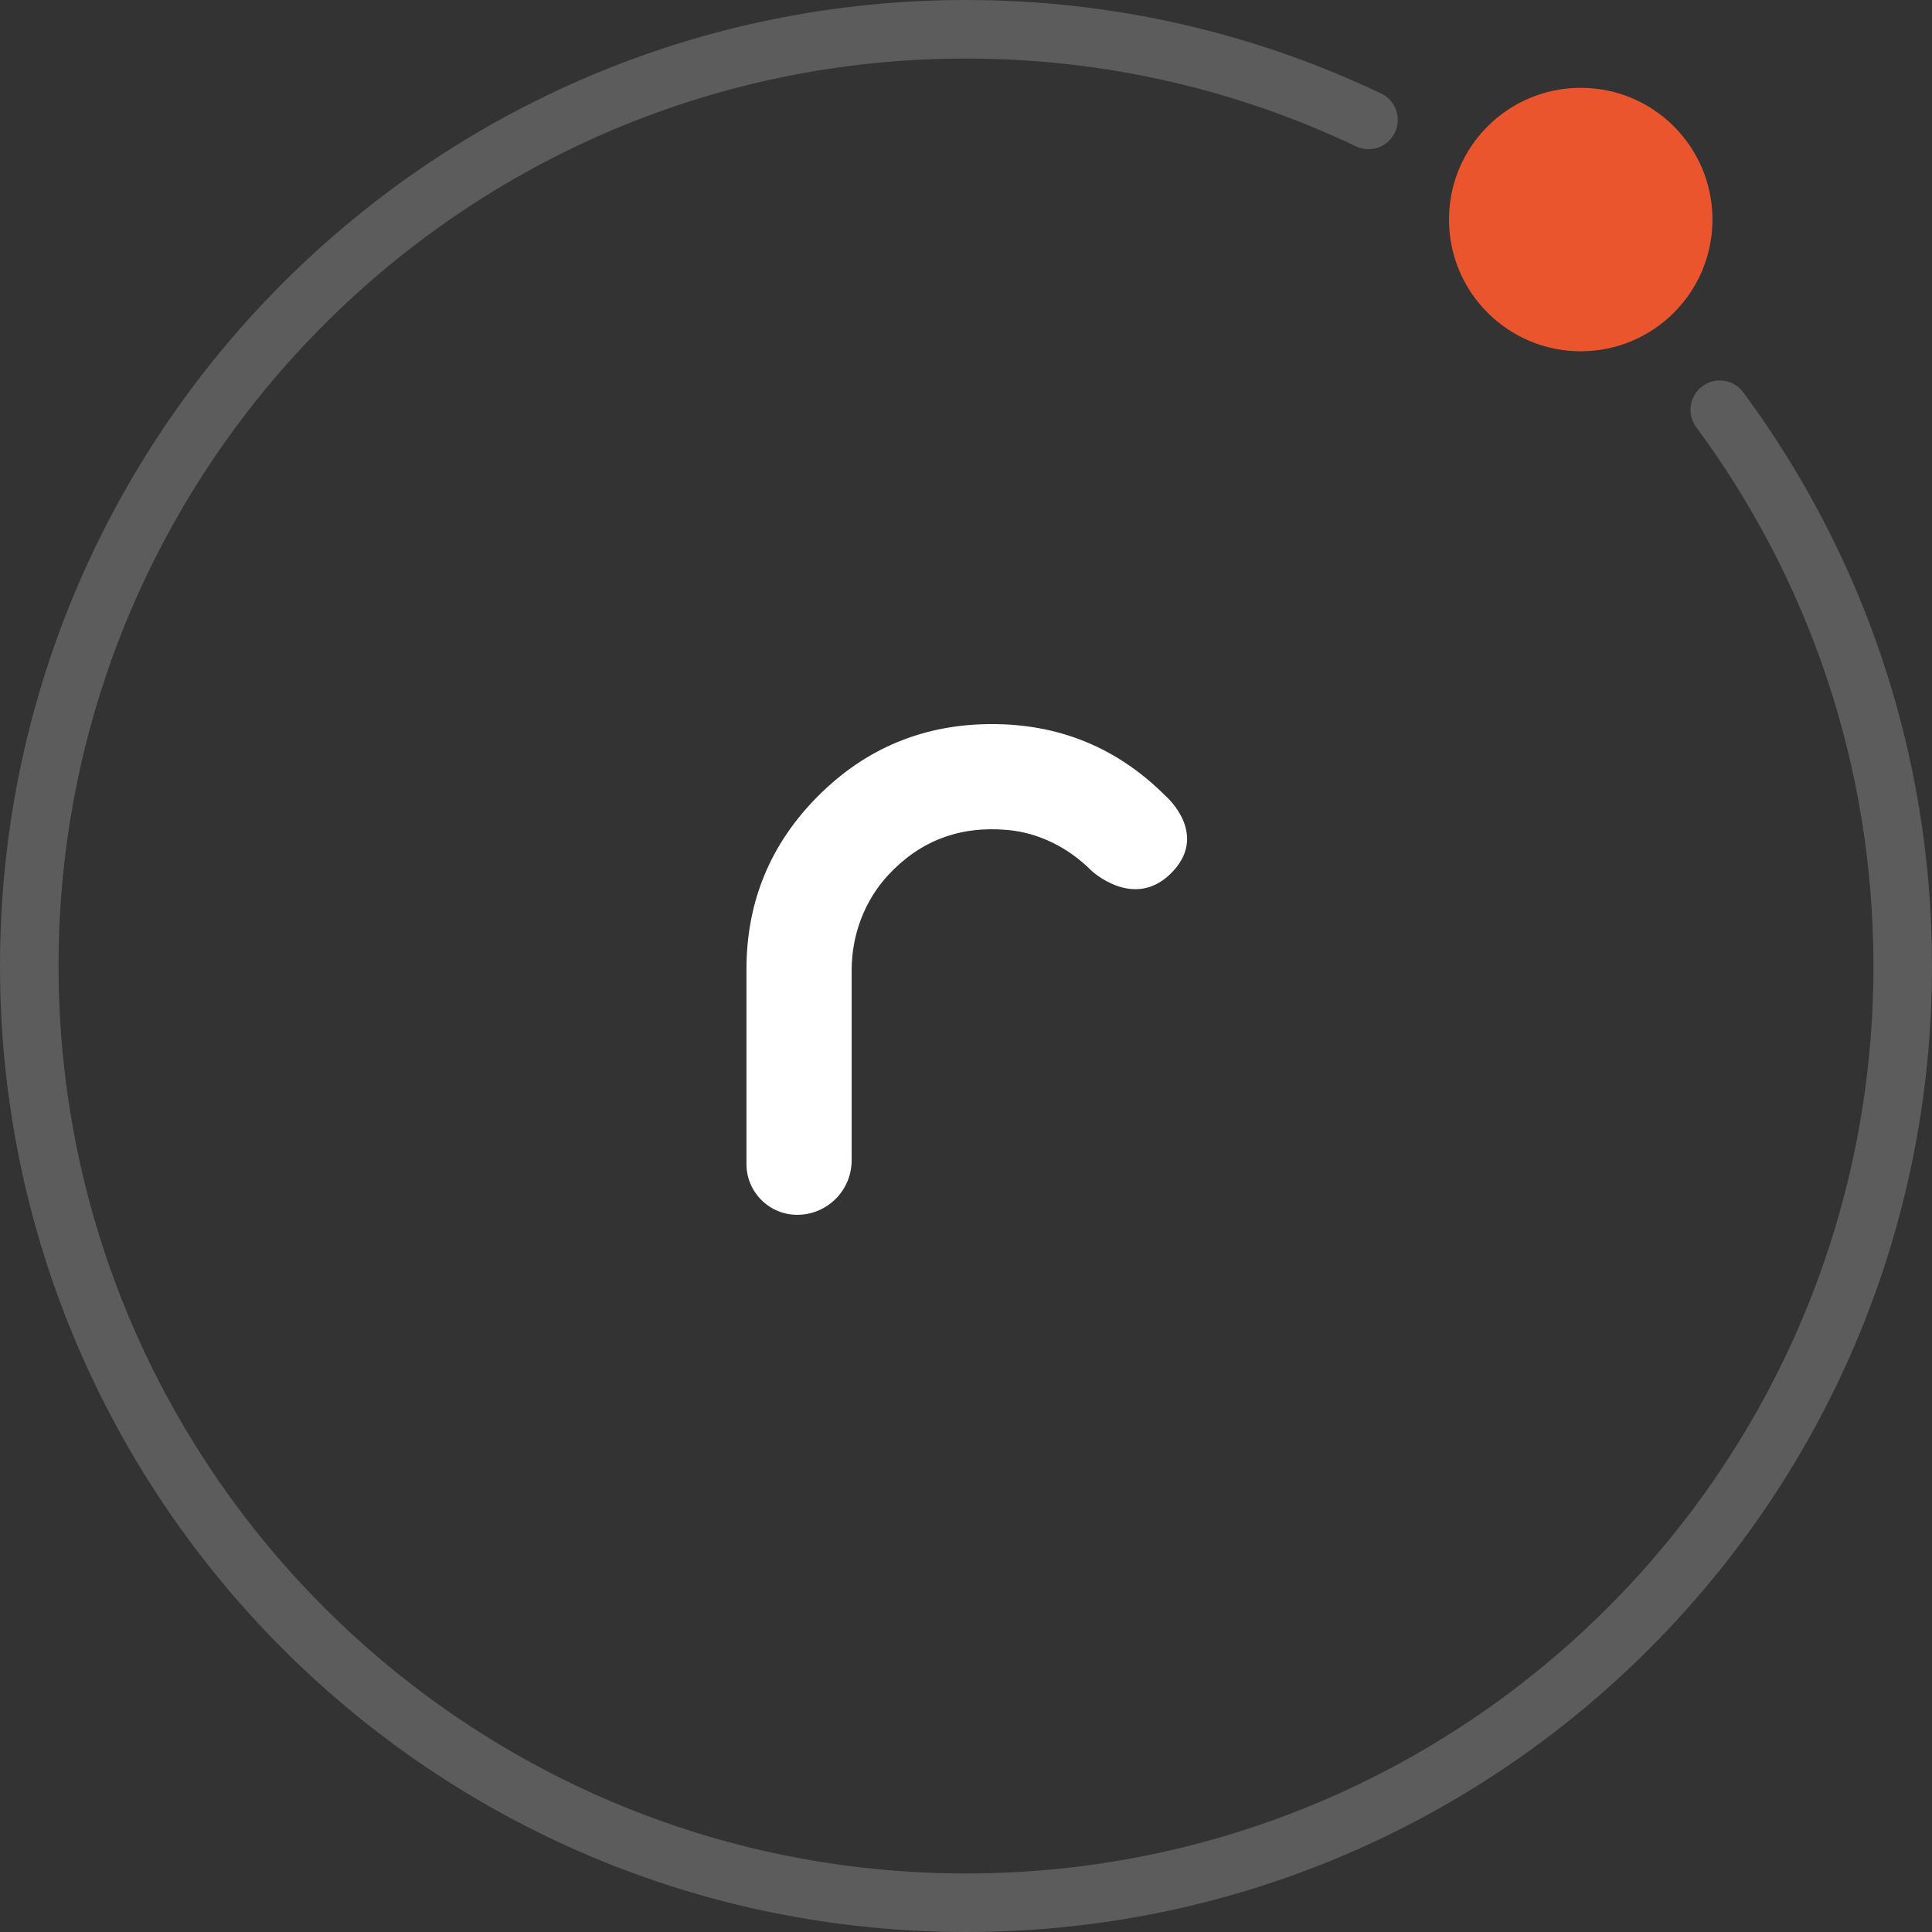
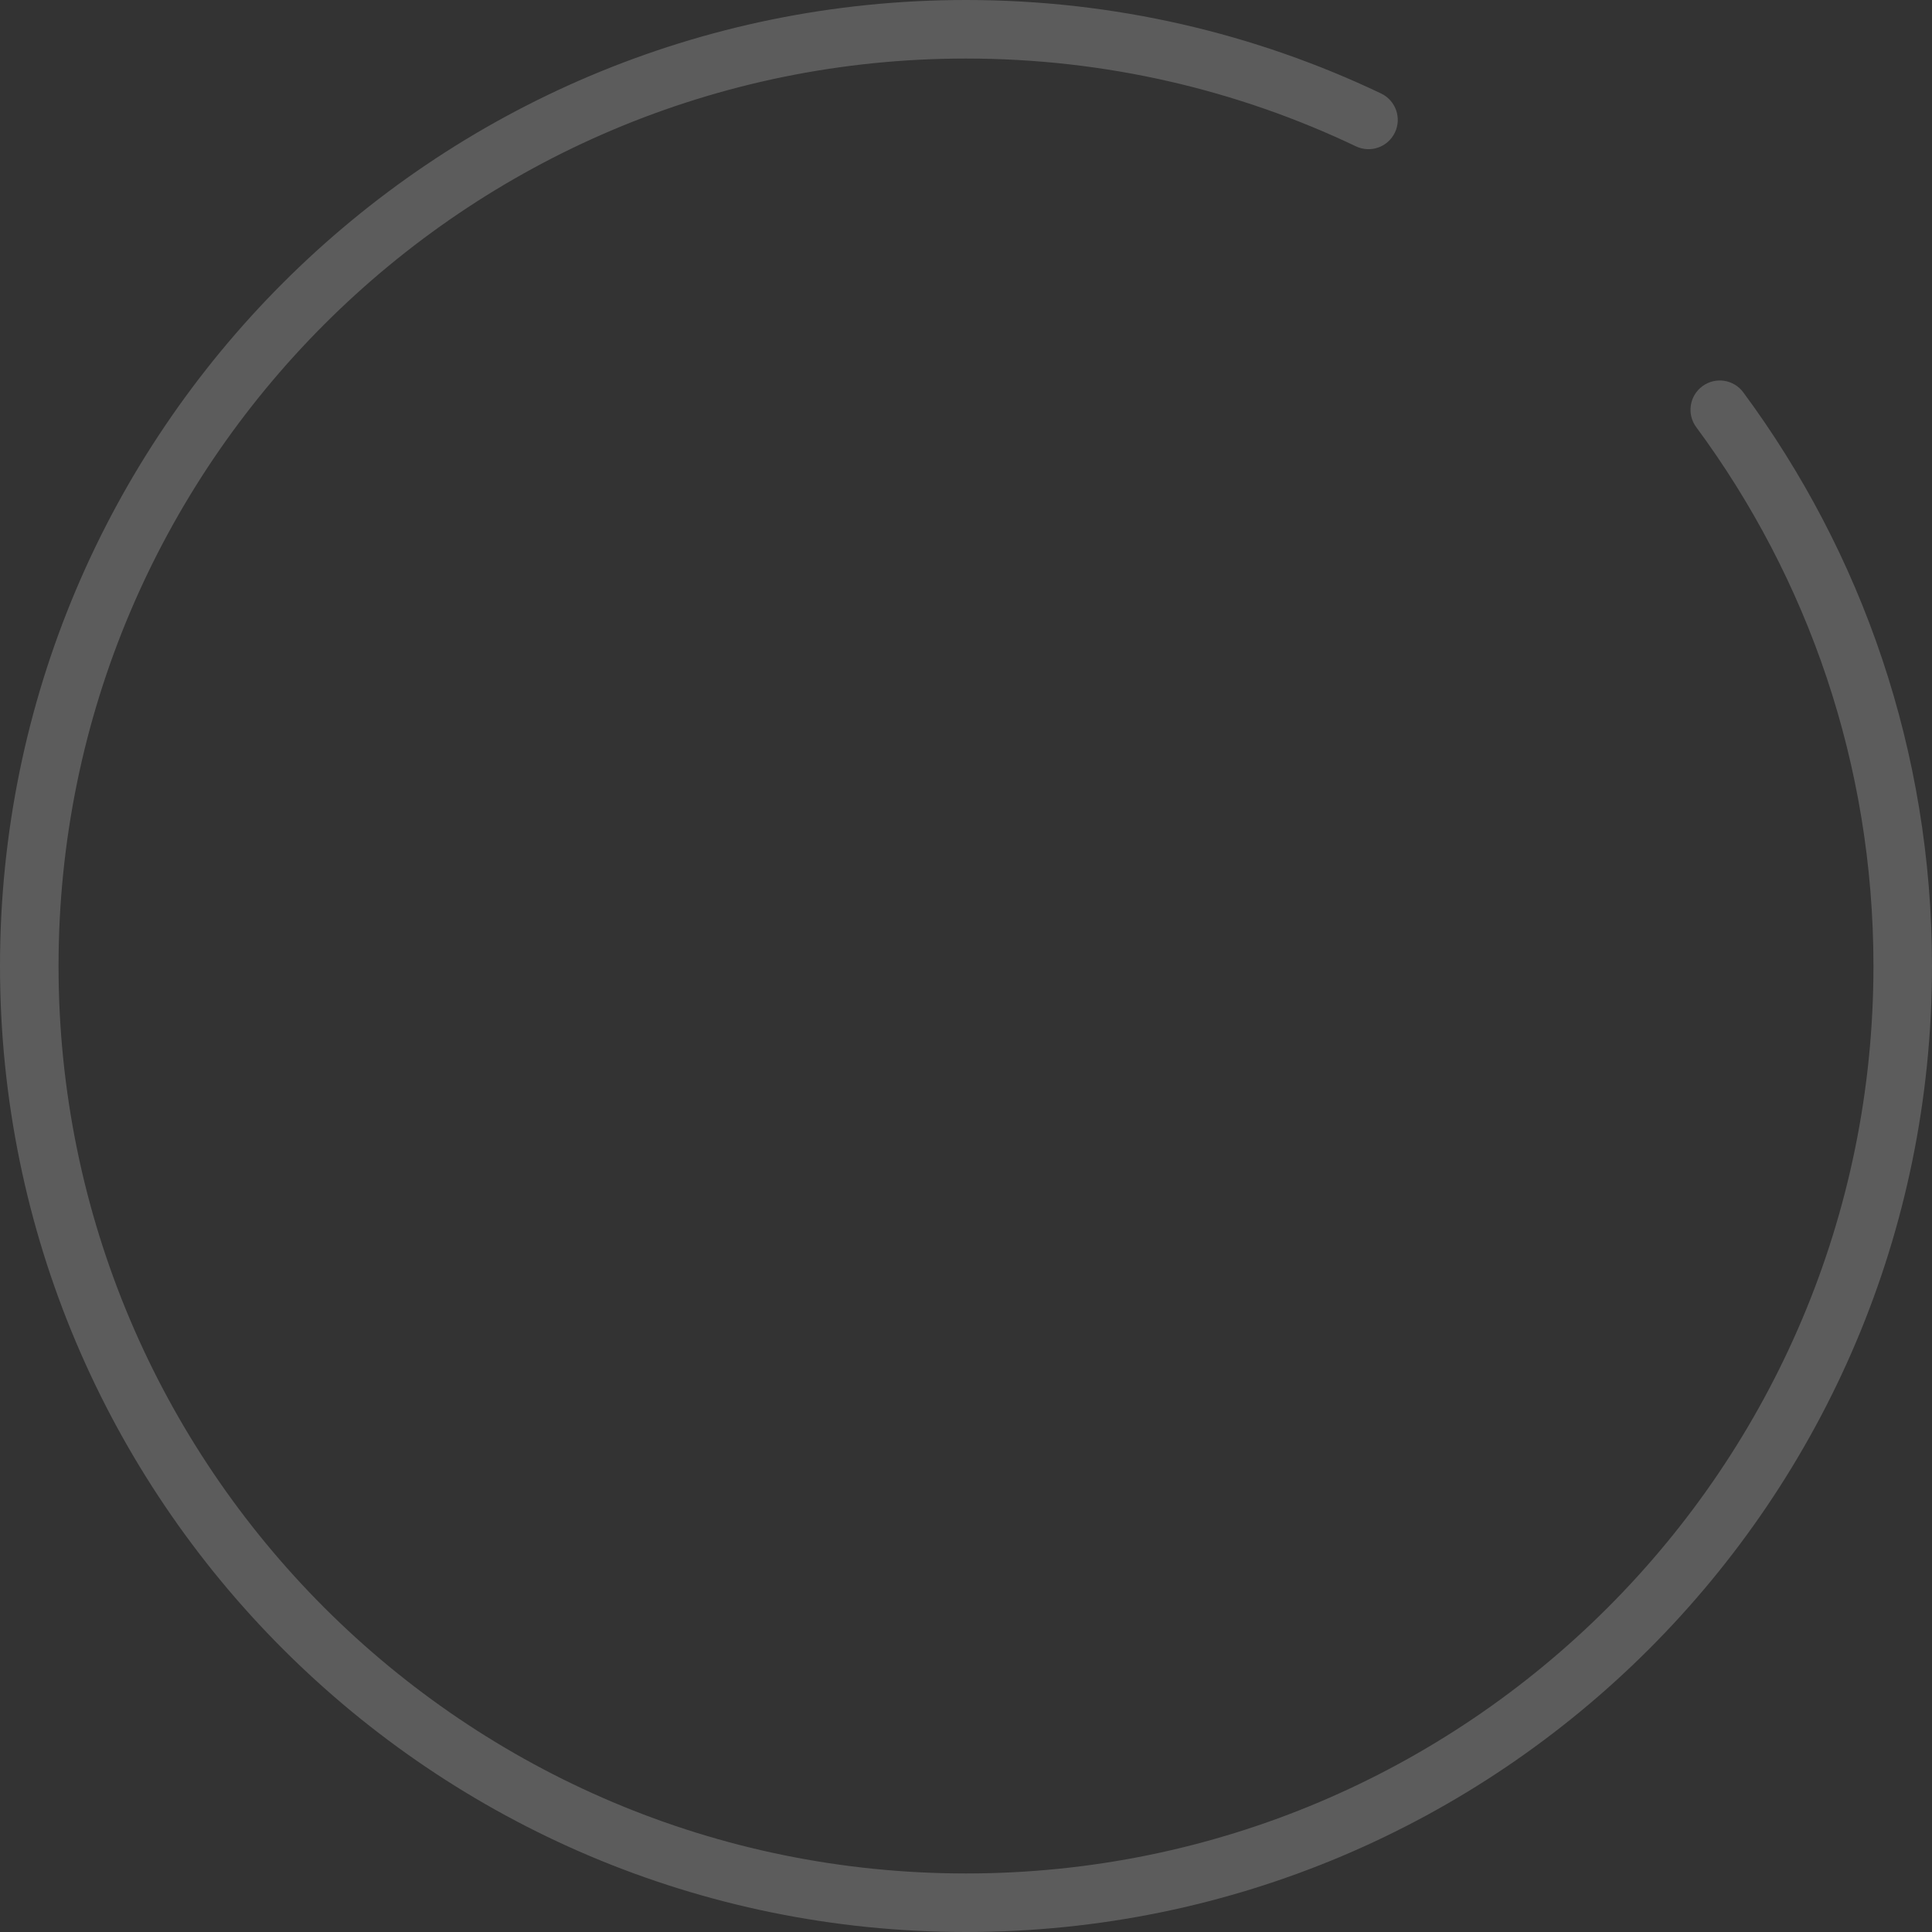
<svg xmlns="http://www.w3.org/2000/svg" viewBox="0 0 132 132" fill="none" class="h-6 w-6">
  <rect x="0" y="0" width="132" height="132" fill="#333333" stroke="none" />
-   <path d="M79.667 54.411L79.627 54.373C76.36 51.107 72.413 49.472 67.773 49.472C63.133 49.472 59.173 51.107 55.907 54.373C52.64 57.643 51 61.596 51 66.235V79.536C51 81.448 52.56 83 54.467 83C56.52 83 58.187 81.333 58.187 79.279V66.293C58.187 63.895 59.053 61.555 60.68 59.792C62.853 57.447 65.56 56.417 68.814 56.703C70.987 56.893 73 57.92 74.547 59.463L74.587 59.501C74.587 59.501 77.413 62.149 79.933 59.739C82.72 57.069 79.667 54.411 79.667 54.411" fill="#ffffff" />
  <path opacity="0.2" fill-rule="evenodd" clip-rule="evenodd" d="M66 4C31.758 4 4 31.758 4 66C4 100.242 31.758 128 66 128C100.242 128 128 100.242 128 66C128 52.212 123.502 39.48 115.892 29.185C115.235 28.297 115.423 27.045 116.311 26.388C117.199 25.731 118.452 25.919 119.108 26.808C127.21 37.768 132 51.327 132 66C132 102.451 102.451 132 66 132C29.549 132 0 102.451 0 66C0 29.549 29.549 0 66 0C76.148 0 85.766 2.292 94.36 6.387C95.358 6.863 95.781 8.056 95.305 9.053C94.83 10.05 93.637 10.474 92.64 9.998C84.571 6.153 75.54 4 66 4Z" fill="#ffffff" />
-   <path d="M117 15C117 19.971 112.971 24 108 24C103.029 24 99 19.971 99 15C99 10.029 103.029 6 108 6C112.971 6 117 10.029 117 15Z" fill="#EB552E" />
</svg>